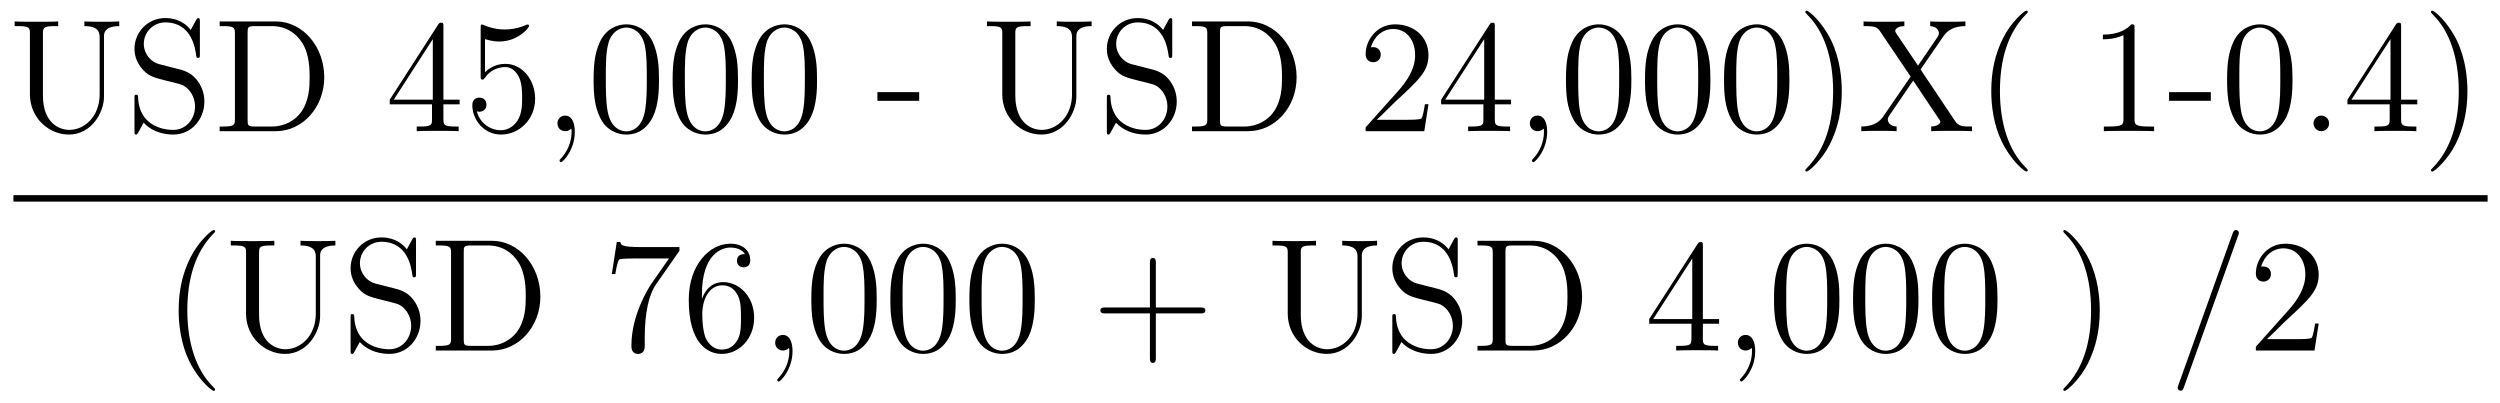
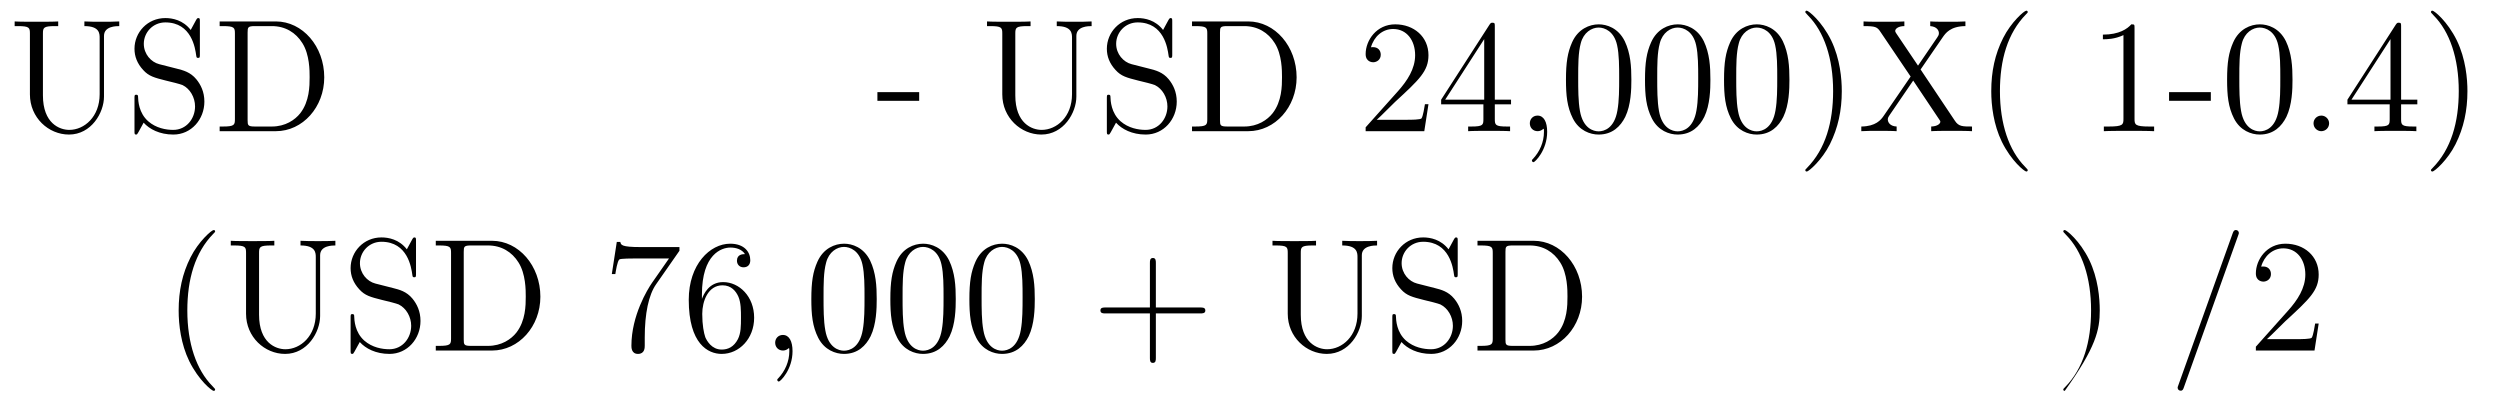
<svg xmlns="http://www.w3.org/2000/svg" version="1.1" width="186pt" height="30pt" viewBox="0 -30 186 30">
  <g id="page1">
    <g transform="matrix(1 0 0 -1 -129 637)">
      <path d="M136.414 659.989C136.414 658.316 135.278 657.336 134.154 657.336C133.437 657.336 132.194 657.814 132.194 659.906V664.496C132.194 664.938 132.23 665.058 133.091 665.058H133.33V665.405C133.043 665.381 132.063 665.381 131.716 665.381C131.357 665.381 130.377 665.381 130.09 665.405V665.058H130.329C131.19 665.058 131.226 664.938 131.226 664.496V659.977C131.226 658.244 132.612 656.989 134.131 656.989C135.792 656.989 136.737 658.615 136.737 659.81V664.329C136.737 665.058 137.657 665.058 137.872 665.058V665.405C137.562 665.381 136.916 665.381 136.581 665.381C136.234 665.381 135.589 665.381 135.278 665.405V665.058C136.414 665.058 136.414 664.496 136.414 664.173V659.989ZM140.847 662.225C140.237 662.38 139.699 662.978 139.699 663.743C139.699 664.58 140.368 665.333 141.301 665.333C143.261 665.333 143.524 663.396 143.596 662.882C143.62 662.739 143.62 662.691 143.739 662.691C143.871 662.691 143.871 662.751 143.871 662.966V665.381C143.871 665.596 143.871 665.656 143.751 665.656C143.715 665.656 143.667 665.656 143.584 665.5L143.189 664.771C142.616 665.512 141.826 665.656 141.301 665.656C139.974 665.656 139.006 664.592 139.006 663.372C139.006 662.799 139.209 662.273 139.651 661.794C140.069 661.328 140.488 661.221 141.336 661.006C141.755 660.91 142.412 660.742 142.58 660.671C143.142 660.396 143.512 659.75 143.512 659.081C143.512 658.184 142.879 657.336 141.886 657.336C141.348 657.336 140.607 657.467 140.022 657.981C139.328 658.603 139.28 659.463 139.268 659.858C139.257 659.953 139.161 659.953 139.137 659.953C139.006 659.953 139.006 659.894 139.006 659.679V657.264C139.006 657.049 139.006 656.989 139.125 656.989C139.197 656.989 139.209 657.013 139.292 657.156C139.34 657.252 139.591 657.694 139.687 657.873C140.117 657.395 140.87 656.989 141.898 656.989C143.237 656.989 144.206 658.125 144.206 659.44C144.206 660.169 143.931 660.707 143.608 661.101C143.166 661.639 142.627 661.771 142.161 661.89L140.847 662.225ZM145.342 665.405V665.058H145.581C146.442 665.058 146.478 664.938 146.478 664.496V658.148C146.478 657.706 146.442 657.587 145.581 657.587H145.342V657.24H149.526C151.522 657.24 153.124 659.033 153.124 661.245C153.124 663.552 151.51 665.405 149.526 665.405H145.342ZM147.972 657.587C147.446 657.587 147.422 657.67 147.422 658.065V664.58C147.422 664.974 147.446 665.058 147.972 665.058H149.227C150.219 665.058 151.008 664.58 151.498 663.791C152.036 662.942 152.036 661.735 152.036 661.257C152.036 660.587 152.024 659.463 151.343 658.579C150.948 658.077 150.231 657.587 149.227 657.587H147.972Z" />
-       <path d="M161.99 665.022C161.99 665.249 161.99 665.309 161.823 665.309C161.727 665.309 161.691 665.309 161.595 665.166L157.997 659.583V659.236H161.141V658.148C161.141 657.706 161.117 657.587 160.244 657.587H160.005V657.24C160.28 657.264 161.225 657.264 161.559 657.264S162.851 657.264 163.125 657.24V657.587H162.886C162.026 657.587 161.99 657.706 161.99 658.148V659.236H163.197V659.583H161.99V665.022ZM161.201 664.09V659.583H158.296L161.201 664.09ZM165.084 664.09C165.598 663.922 166.017 663.91 166.148 663.91C167.499 663.91 168.36 664.902 168.36 665.07C168.36 665.118 168.336 665.178 168.264 665.178C168.24 665.178 168.216 665.178 168.109 665.13C167.439 664.843 166.866 664.807 166.555 664.807C165.766 664.807 165.204 665.046 164.977 665.142C164.893 665.178 164.869 665.178 164.857 665.178C164.762 665.178 164.762 665.106 164.762 664.914V661.364C164.762 661.149 164.762 661.077 164.905 661.077C164.965 661.077 164.977 661.089 165.096 661.233C165.431 661.723 165.993 662.01 166.591 662.01C167.224 662.01 167.535 661.424 167.631 661.221C167.834 660.754 167.846 660.169 167.846 659.714C167.846 659.26 167.846 658.579 167.511 658.041C167.248 657.611 166.782 657.312 166.256 657.312C165.467 657.312 164.69 657.85 164.475 658.722C164.535 658.698 164.606 658.687 164.666 658.687C164.869 658.687 165.192 658.806 165.192 659.212C165.192 659.547 164.965 659.738 164.666 659.738C164.451 659.738 164.14 659.631 164.14 659.165C164.14 658.148 164.953 656.989 166.28 656.989C167.631 656.989 168.814 658.125 168.814 659.643C168.814 661.065 167.858 662.249 166.603 662.249C165.921 662.249 165.395 661.95 165.084 661.615V664.09ZM171.765 657.192C171.765 657.933 171.514 658.4 171.048 658.4C170.701 658.4 170.474 658.137 170.474 657.826C170.474 657.503 170.701 657.24 171.06 657.24C171.239 657.24 171.371 657.324 171.443 657.383C171.478 657.419 171.49 657.419 171.502 657.419C171.526 657.419 171.526 657.252 171.526 657.192C171.526 656.427 171.216 655.71 170.69 655.16C170.642 655.124 170.63 655.1 170.63 655.053C170.63 654.993 170.69 654.933 170.749 654.933C170.857 654.933 171.765 655.818 171.765 657.192ZM178.029 661.065C178.029 662.058 177.97 663.026 177.539 663.934C177.049 664.927 176.189 665.189 175.603 665.189C174.909 665.189 174.061 664.843 173.619 663.851C173.284 663.097 173.164 662.356 173.164 661.065C173.164 659.906 173.248 659.033 173.678 658.184C174.144 657.276 174.969 656.989 175.591 656.989C176.631 656.989 177.228 657.611 177.575 658.304C178.006 659.2 178.029 660.372 178.029 661.065ZM175.591 657.228C175.209 657.228 174.431 657.443 174.204 658.746C174.073 659.463 174.073 660.372 174.073 661.209C174.073 662.189 174.073 663.073 174.264 663.779C174.467 664.58 175.077 664.95 175.591 664.95C176.045 664.95 176.739 664.675 176.966 663.648C177.121 662.966 177.121 662.022 177.121 661.209C177.121 660.408 177.121 659.499 176.989 658.77C176.763 657.455 176.009 657.228 175.591 657.228ZM183.909 661.065C183.909 662.058 183.85 663.026 183.419 663.934C182.929 664.927 182.068 665.189 181.483 665.189C180.789 665.189 179.941 664.843 179.498 663.851C179.164 663.097 179.044 662.356 179.044 661.065C179.044 659.906 179.128 659.033 179.558 658.184C180.024 657.276 180.849 656.989 181.471 656.989C182.511 656.989 183.108 657.611 183.455 658.304C183.886 659.2 183.909 660.372 183.909 661.065ZM181.471 657.228C181.088 657.228 180.311 657.443 180.084 658.746C179.953 659.463 179.953 660.372 179.953 661.209C179.953 662.189 179.953 663.073 180.144 663.779C180.347 664.58 180.957 664.95 181.471 664.95C181.925 664.95 182.618 664.675 182.846 663.648C183.001 662.966 183.001 662.022 183.001 661.209C183.001 660.408 183.001 659.499 182.869 658.77C182.643 657.455 181.889 657.228 181.471 657.228ZM189.789 661.065C189.789 662.058 189.73 663.026 189.299 663.934C188.809 664.927 187.948 665.189 187.363 665.189C186.669 665.189 185.821 664.843 185.378 663.851C185.044 663.097 184.924 662.356 184.924 661.065C184.924 659.906 185.008 659.033 185.438 658.184C185.904 657.276 186.729 656.989 187.351 656.989C188.391 656.989 188.988 657.611 189.335 658.304C189.766 659.2 189.789 660.372 189.789 661.065ZM187.351 657.228C186.968 657.228 186.191 657.443 185.964 658.746C185.833 659.463 185.833 660.372 185.833 661.209C185.833 662.189 185.833 663.073 186.024 663.779C186.227 664.58 186.837 664.95 187.351 664.95C187.805 664.95 188.498 664.675 188.726 663.648C188.881 662.966 188.881 662.022 188.881 661.209C188.881 660.408 188.881 659.499 188.749 658.77C188.522 657.455 187.769 657.228 187.351 657.228Z" />
      <path d="M197.387 659.499V660.145H194.279V659.499H197.387Z" />
      <path d="M208.758 659.989C208.758 658.316 207.623 657.336 206.498 657.336C205.782 657.336 204.539 657.814 204.539 659.906V664.496C204.539 664.938 204.575 665.058 205.435 665.058H205.674V665.405C205.387 665.381 204.407 665.381 204.06 665.381C203.701 665.381 202.721 665.381 202.434 665.405V665.058H202.673C203.534 665.058 203.57 664.938 203.57 664.496V659.977C203.57 658.244 204.956 656.989 206.474 656.989C208.136 656.989 209.081 658.615 209.081 659.81V664.329C209.081 665.058 210.001 665.058 210.216 665.058V665.405C209.905 665.381 209.26 665.381 208.926 665.381C208.578 665.381 207.934 665.381 207.623 665.405V665.058C208.758 665.058 208.758 664.496 208.758 664.173V659.989ZM213.191 662.225C212.581 662.38 212.042 662.978 212.042 663.743C212.042 664.58 212.712 665.333 213.644 665.333C215.605 665.333 215.868 663.396 215.94 662.882C215.964 662.739 215.964 662.691 216.084 662.691C216.215 662.691 216.215 662.751 216.215 662.966V665.381C216.215 665.596 216.215 665.656 216.095 665.656C216.06 665.656 216.012 665.656 215.928 665.5L215.533 664.771C214.96 665.512 214.171 665.656 213.644 665.656C212.318 665.656 211.35 664.592 211.35 663.372C211.35 662.799 211.553 662.273 211.996 661.794C212.413 661.328 212.832 661.221 213.68 661.006C214.099 660.91 214.757 660.742 214.924 660.671C215.485 660.396 215.856 659.75 215.856 659.081C215.856 658.184 215.222 657.336 214.231 657.336C213.692 657.336 212.952 657.467 212.365 657.981C211.673 658.603 211.625 659.463 211.613 659.858C211.601 659.953 211.505 659.953 211.481 659.953C211.35 659.953 211.35 659.894 211.35 659.679V657.264C211.35 657.049 211.35 656.989 211.469 656.989C211.541 656.989 211.553 657.013 211.637 657.156C211.685 657.252 211.936 657.694 212.032 657.873C212.461 657.395 213.215 656.989 214.242 656.989C215.581 656.989 216.55 658.125 216.55 659.44C216.55 660.169 216.275 660.707 215.952 661.101C215.509 661.639 214.972 661.771 214.505 661.89L213.191 662.225ZM217.686 665.405V665.058H217.925C218.786 665.058 218.822 664.938 218.822 664.496V658.148C218.822 657.706 218.786 657.587 217.925 657.587H217.686V657.24H221.87C223.866 657.24 225.468 659.033 225.468 661.245C225.468 663.552 223.854 665.405 221.87 665.405H217.686ZM220.316 657.587C219.79 657.587 219.767 657.67 219.767 658.065V664.58C219.767 664.974 219.79 665.058 220.316 665.058H221.572C222.564 665.058 223.352 664.58 223.842 663.791C224.381 662.942 224.381 661.735 224.381 661.257C224.381 660.587 224.369 659.463 223.687 658.579C223.292 658.077 222.575 657.587 221.572 657.587H220.316Z" />
      <path d="M235.278 659.248H235.015C234.979 659.045 234.884 658.387 234.764 658.196C234.68 658.089 233.999 658.089 233.641 658.089H231.43C231.752 658.364 232.481 659.129 232.792 659.416C234.608 661.089 235.278 661.711 235.278 662.894C235.278 664.269 234.191 665.189 232.804 665.189C231.418 665.189 230.604 664.006 230.604 662.978C230.604 662.368 231.131 662.368 231.166 662.368C231.418 662.368 231.728 662.547 231.728 662.93C231.728 663.265 231.5 663.492 231.166 663.492C231.059 663.492 231.035 663.492 230.999 663.48C231.226 664.293 231.871 664.843 232.649 664.843C233.664 664.843 234.286 663.994 234.286 662.894C234.286 661.878 233.7 660.993 233.02 660.228L230.604 657.527V657.24H234.967L235.278 659.248ZM240.214 665.022C240.214 665.249 240.214 665.309 240.047 665.309C239.951 665.309 239.915 665.309 239.82 665.166L236.221 659.583V659.236H239.365V658.148C239.365 657.706 239.341 657.587 238.469 657.587H238.23V657.24C238.505 657.264 239.449 657.264 239.784 657.264C240.118 657.264 241.075 657.264 241.35 657.24V657.587H241.11C240.25 657.587 240.214 657.706 240.214 658.148V659.236H241.421V659.583H240.214V665.022ZM239.425 664.09V659.583H236.52L239.425 664.09ZM244.109 657.192C244.109 657.933 243.858 658.4 243.392 658.4C243.046 658.4 242.819 658.137 242.819 657.826C242.819 657.503 243.046 657.24 243.404 657.24C243.583 657.24 243.715 657.324 243.787 657.383C243.822 657.419 243.835 657.419 243.846 657.419C243.87 657.419 243.87 657.252 243.87 657.192C243.87 656.427 243.559 655.71 243.034 655.16C242.986 655.124 242.974 655.1 242.974 655.053C242.974 654.993 243.034 654.933 243.094 654.933C243.2 654.933 244.109 655.818 244.109 657.192ZM250.374 661.065C250.374 662.058 250.314 663.026 249.883 663.934C249.394 664.927 248.533 665.189 247.948 665.189C247.254 665.189 246.404 664.843 245.963 663.851C245.628 663.097 245.508 662.356 245.508 661.065C245.508 659.906 245.592 659.033 246.023 658.184C246.488 657.276 247.314 656.989 247.936 656.989C248.975 656.989 249.572 657.611 249.919 658.304C250.35 659.2 250.374 660.372 250.374 661.065ZM247.936 657.228C247.553 657.228 246.775 657.443 246.548 658.746C246.418 659.463 246.418 660.372 246.418 661.209C246.418 662.189 246.418 663.073 246.608 663.779C246.811 664.58 247.421 664.95 247.936 664.95C248.389 664.95 249.083 664.675 249.31 663.648C249.466 662.966 249.466 662.022 249.466 661.209C249.466 660.408 249.466 659.499 249.334 658.77C249.107 657.455 248.353 657.228 247.936 657.228ZM256.254 661.065C256.254 662.058 256.194 663.026 255.763 663.934C255.274 664.927 254.413 665.189 253.828 665.189C253.134 665.189 252.284 664.843 251.843 663.851C251.508 663.097 251.388 662.356 251.388 661.065C251.388 659.906 251.472 659.033 251.903 658.184C252.368 657.276 253.194 656.989 253.816 656.989C254.855 656.989 255.452 657.611 255.799 658.304C256.23 659.2 256.254 660.372 256.254 661.065ZM253.816 657.228C253.433 657.228 252.655 657.443 252.428 658.746C252.298 659.463 252.298 660.372 252.298 661.209C252.298 662.189 252.298 663.073 252.488 663.779C252.691 664.58 253.301 664.95 253.816 664.95C254.269 664.95 254.963 664.675 255.19 663.648C255.346 662.966 255.346 662.022 255.346 661.209C255.346 660.408 255.346 659.499 255.214 658.77C254.987 657.455 254.233 657.228 253.816 657.228ZM262.134 661.065C262.134 662.058 262.074 663.026 261.643 663.934C261.154 664.927 260.292 665.189 259.706 665.189C259.014 665.189 258.164 664.843 257.723 663.851C257.388 663.097 257.268 662.356 257.268 661.065C257.268 659.906 257.352 659.033 257.783 658.184C258.248 657.276 259.074 656.989 259.696 656.989C260.735 656.989 261.332 657.611 261.679 658.304C262.11 659.2 262.134 660.372 262.134 661.065ZM259.696 657.228C259.313 657.228 258.535 657.443 258.308 658.746C258.176 659.463 258.176 660.372 258.176 661.209C258.176 662.189 258.176 663.073 258.368 663.779C258.571 664.58 259.181 664.95 259.696 664.95C260.149 664.95 260.843 664.675 261.07 663.648C261.226 662.966 261.226 662.022 261.226 661.209C261.226 660.408 261.226 659.499 261.094 658.77C260.867 657.455 260.113 657.228 259.696 657.228ZM266.029 660.217C266.029 661.125 265.909 662.607 265.241 663.994C264.535 665.428 263.555 666.206 263.423 666.206C263.375 666.206 263.316 666.182 263.316 666.11C263.316 666.074 263.316 666.05 263.519 665.847C264.714 664.64 265.384 662.667 265.384 660.228C265.384 657.909 264.822 655.913 263.435 654.502C263.316 654.395 263.316 654.371 263.316 654.335C263.316 654.263 263.375 654.239 263.423 654.239C263.579 654.239 264.559 655.1 265.145 656.272C265.754 657.491 266.029 658.782 266.029 660.217ZM271.892 661.83L273.542 664.233C273.745 664.52 274.092 665.046 275.227 665.058V665.405C274.714 665.381 274.582 665.381 273.972 665.381C273.649 665.381 272.885 665.381 272.609 665.405V665.058C273.1 665.022 273.254 664.735 273.254 664.532C273.254 664.401 273.208 664.329 273.136 664.221L271.7 662.117L270.088 664.508C270.052 664.556 270.004 664.64 270.004 664.699C270.004 664.867 270.254 665.058 270.685 665.058V665.405C270.397 665.381 269.453 665.381 269.107 665.381C268.772 665.381 267.935 665.381 267.648 665.405V665.058C268.544 665.058 268.664 664.998 268.915 664.616L271.151 661.304L269.143 658.376C268.939 658.077 268.556 657.599 267.481 657.587V657.24C267.995 657.264 268.127 657.264 268.736 657.264C269.059 657.264 269.836 657.264 270.11 657.24V657.587C269.609 657.611 269.453 657.909 269.453 658.113C269.453 658.244 269.513 658.328 269.585 658.435L271.342 661.006L273.278 658.113C273.35 658.005 273.362 657.993 273.362 657.945C273.362 657.802 273.148 657.599 272.681 657.587V657.24C272.968 657.264 273.9 657.264 274.247 657.264C274.582 657.264 275.43 657.264 275.718 657.24V657.587C275.012 657.587 274.726 657.587 274.451 658.005L271.892 661.83ZM279.863 654.335C279.863 654.371 279.863 654.395 279.66 654.598C278.465 655.806 277.795 657.778 277.795 660.217C277.795 662.536 278.357 664.532 279.744 665.943C279.863 666.05 279.863 666.074 279.863 666.11C279.863 666.182 279.803 666.206 279.756 666.206C279.6 666.206 278.62 665.345 278.034 664.173C277.424 662.966 277.15 661.687 277.15 660.217C277.15 659.152 277.316 657.73 277.938 656.451C278.644 655.017 279.624 654.239 279.756 654.239C279.803 654.239 279.863 654.263 279.863 654.335Z" />
      <path d="M287.809 664.902C287.809 665.178 287.809 665.189 287.57 665.189C287.284 664.867 286.686 664.424 285.455 664.424V664.078C285.73 664.078 286.327 664.078 286.985 664.388V658.16C286.985 657.73 286.949 657.587 285.896 657.587H285.526V657.24C285.848 657.264 287.009 657.264 287.402 657.264C287.797 657.264 288.944 657.264 289.267 657.24V657.587H288.898C287.845 657.587 287.809 657.73 287.809 658.16V664.902ZM293.486 659.499V660.145H290.378V659.499H293.486ZM299.562 661.065C299.562 662.058 299.502 663.026 299.071 663.934C298.582 664.927 297.721 665.189 297.136 665.189C296.442 665.189 295.592 664.843 295.151 663.851C294.816 663.097 294.696 662.356 294.696 661.065C294.696 659.906 294.78 659.033 295.211 658.184C295.676 657.276 296.502 656.989 297.124 656.989C298.163 656.989 298.76 657.611 299.107 658.304C299.538 659.2 299.562 660.372 299.562 661.065ZM297.124 657.228C296.741 657.228 295.963 657.443 295.736 658.746C295.606 659.463 295.606 660.372 295.606 661.209C295.606 662.189 295.606 663.073 295.796 663.779C295.999 664.58 296.609 664.95 297.124 664.95C297.577 664.95 298.271 664.675 298.498 663.648C298.654 662.966 298.654 662.022 298.654 661.209C298.654 660.408 298.654 659.499 298.522 658.77C298.295 657.455 297.541 657.228 297.124 657.228ZM302.286 657.826C302.286 658.148 302.011 658.4 301.712 658.4C301.366 658.4 301.126 658.125 301.126 657.826C301.126 657.467 301.424 657.24 301.7 657.24C302.023 657.24 302.286 657.491 302.286 657.826ZM307.642 665.022C307.642 665.249 307.642 665.309 307.475 665.309C307.379 665.309 307.343 665.309 307.247 665.166L303.649 659.583V659.236H306.793V658.148C306.793 657.706 306.769 657.587 305.896 657.587H305.657V657.24C305.932 657.264 306.876 657.264 307.211 657.264S308.502 657.264 308.777 657.24V657.587H308.538C307.678 657.587 307.642 657.706 307.642 658.148V659.236H308.849V659.583H307.642V665.022ZM306.853 664.09V659.583H303.948L306.853 664.09ZM312.577 660.217C312.577 661.125 312.457 662.607 311.788 663.994C311.083 665.428 310.103 666.206 309.971 666.206C309.923 666.206 309.864 666.182 309.864 666.11C309.864 666.074 309.864 666.05 310.067 665.847C311.262 664.64 311.932 662.667 311.932 660.228C311.932 657.909 311.37 655.913 309.983 654.502C309.864 654.395 309.864 654.371 309.864 654.335C309.864 654.263 309.923 654.239 309.971 654.239C310.127 654.239 311.107 655.1 311.693 656.272C312.302 657.491 312.577 658.782 312.577 660.217Z" />
-       <path d="M130 652H314.078V652.48H130" />
      <path d="M145.005 638.015C145.005 638.051 145.005 638.075 144.802 638.278C143.607 639.486 142.937 641.458 142.937 643.897C142.937 646.216 143.499 648.212 144.886 649.623C145.005 649.73 145.005 649.754 145.005 649.79C145.005 649.862 144.945 649.886 144.897 649.886C144.742 649.886 143.762 649.025 143.176 647.853C142.567 646.646 142.292 645.367 142.292 643.897C142.292 642.832 142.459 641.41 143.08 640.131C143.786 638.697 144.766 637.919 144.897 637.919C144.945 637.919 145.005 637.943 145.005 638.015ZM152.494 643.669C152.494 641.996 151.358 641.016 150.234 641.016C149.517 641.016 148.274 641.494 148.274 643.586V648.176C148.274 648.618 148.31 648.738 149.171 648.738H149.41V649.085C149.123 649.061 148.142 649.061 147.796 649.061C147.437 649.061 146.457 649.061 146.17 649.085V648.738H146.409C147.27 648.738 147.306 648.618 147.306 648.176V643.657C147.306 641.924 148.692 640.669 150.211 640.669C151.872 640.669 152.817 642.295 152.817 643.49V648.009C152.817 648.738 153.737 648.738 153.952 648.738V649.085C153.642 649.061 152.996 649.061 152.661 649.061C152.314 649.061 151.669 649.061 151.358 649.085V648.738C152.494 648.738 152.494 648.176 152.494 647.853V643.669ZM156.926 645.905C156.317 646.06 155.779 646.658 155.779 647.423C155.779 648.26 156.448 649.013 157.38 649.013C159.341 649.013 159.604 647.076 159.676 646.562C159.699 646.419 159.699 646.371 159.819 646.371C159.951 646.371 159.951 646.431 159.951 646.646V649.061C159.951 649.276 159.951 649.336 159.831 649.336C159.795 649.336 159.747 649.336 159.664 649.18L159.269 648.451C158.695 649.192 157.906 649.336 157.38 649.336C156.054 649.336 155.085 648.272 155.085 647.052C155.085 646.479 155.289 645.953 155.731 645.474C156.149 645.008 156.568 644.901 157.416 644.686C157.835 644.59 158.492 644.422 158.66 644.351C159.221 644.076 159.592 643.43 159.592 642.761C159.592 641.864 158.959 641.016 157.966 641.016C157.428 641.016 156.687 641.147 156.101 641.661C155.408 642.283 155.36 643.143 155.348 643.538C155.336 643.633 155.241 643.633 155.217 643.633C155.085 643.633 155.085 643.574 155.085 643.359V640.944C155.085 640.729 155.085 640.669 155.205 640.669C155.277 640.669 155.289 640.693 155.372 640.836C155.42 640.932 155.671 641.374 155.767 641.553C156.197 641.075 156.95 640.669 157.978 640.669C159.317 640.669 160.285 641.805 160.285 643.12C160.285 643.849 160.011 644.387 159.688 644.781C159.246 645.319 158.707 645.451 158.241 645.57L156.926 645.905ZM161.422 649.085V648.738H161.661C162.522 648.738 162.558 648.618 162.558 648.176V641.828C162.558 641.386 162.522 641.267 161.661 641.267H161.422V640.92H165.606C167.602 640.92 169.204 642.713 169.204 644.925C169.204 647.232 167.59 649.085 165.606 649.085H161.422ZM164.052 641.267C163.526 641.267 163.502 641.35 163.502 641.745V648.26C163.502 648.654 163.526 648.738 164.052 648.738H165.307C166.299 648.738 167.088 648.26 167.578 647.471C168.116 646.622 168.116 645.415 168.116 644.937C168.116 644.267 168.104 643.143 167.423 642.259C167.028 641.757 166.311 641.267 165.307 641.267H164.052Z" />
      <path d="M179.551 648.343V648.618H176.67C175.224 648.618 175.2 648.774 175.152 649.001H174.889L174.519 646.61H174.781C174.817 646.825 174.925 647.567 175.08 647.698C175.176 647.77 176.073 647.77 176.24 647.77H178.774L177.507 645.953C177.184 645.487 175.977 643.526 175.977 641.279C175.977 641.147 175.977 640.669 176.467 640.669C176.969 640.669 176.969 641.135 176.969 641.291V641.888C176.969 643.669 177.256 645.056 177.818 645.857L179.551 648.343ZM181.223 645.08C181.223 648.104 182.694 648.582 183.339 648.582C183.769 648.582 184.2 648.451 184.427 648.093C184.284 648.093 183.829 648.093 183.829 647.602C183.829 647.339 184.008 647.112 184.319 647.112C184.618 647.112 184.821 647.292 184.821 647.638C184.821 648.26 184.367 648.869 183.327 648.869C181.821 648.869 180.243 647.328 180.243 644.697C180.243 641.41 181.678 640.669 182.694 640.669C183.997 640.669 185.108 641.805 185.108 643.359C185.108 644.948 183.997 646.012 182.801 646.012C181.737 646.012 181.343 645.092 181.223 644.757V645.08ZM182.694 640.992C181.94 640.992 181.582 641.661 181.474 641.912C181.367 642.223 181.247 642.809 181.247 643.646C181.247 644.59 181.678 645.773 182.754 645.773C183.411 645.773 183.758 645.331 183.937 644.925C184.128 644.482 184.128 643.885 184.128 643.371C184.128 642.761 184.128 642.223 183.901 641.769C183.602 641.195 183.172 640.992 182.694 640.992ZM187.964 640.872C187.964 641.613 187.713 642.08 187.247 642.08C186.9 642.08 186.673 641.817 186.673 641.506C186.673 641.183 186.9 640.92 187.258 640.92C187.438 640.92 187.569 641.004 187.641 641.063C187.677 641.099 187.689 641.099 187.701 641.099C187.725 641.099 187.725 640.932 187.725 640.872C187.725 640.107 187.414 639.39 186.888 638.84C186.84 638.804 186.828 638.78 186.828 638.733C186.828 638.673 186.888 638.613 186.948 638.613C187.055 638.613 187.964 639.498 187.964 640.872ZM194.228 644.745C194.228 645.738 194.168 646.706 193.738 647.614C193.248 648.607 192.388 648.869 191.802 648.869C191.108 648.869 190.259 648.523 189.817 647.531C189.482 646.777 189.363 646.036 189.363 644.745C189.363 643.586 189.447 642.713 189.877 641.864C190.343 640.956 191.168 640.669 191.79 640.669C192.829 640.669 193.427 641.291 193.774 641.984C194.204 642.88 194.228 644.052 194.228 644.745ZM191.79 640.908C191.407 640.908 190.63 641.123 190.403 642.426C190.272 643.143 190.272 644.052 190.272 644.889C190.272 645.869 190.272 646.753 190.463 647.459C190.666 648.26 191.276 648.63 191.79 648.63C192.244 648.63 192.937 648.355 193.164 647.328C193.32 646.646 193.32 645.702 193.32 644.889C193.32 644.088 193.32 643.179 193.188 642.45C192.961 641.135 192.208 640.908 191.79 640.908ZM200.108 644.745C200.108 645.738 200.048 646.706 199.618 647.614C199.128 648.607 198.268 648.869 197.682 648.869C196.988 648.869 196.139 648.523 195.697 647.531C195.362 646.777 195.242 646.036 195.242 644.745C195.242 643.586 195.326 642.713 195.757 641.864C196.223 640.956 197.048 640.669 197.67 640.669C198.709 640.669 199.307 641.291 199.654 641.984C200.084 642.88 200.108 644.052 200.108 644.745ZM197.67 640.908C197.287 640.908 196.51 641.123 196.283 642.426C196.152 643.143 196.152 644.052 196.152 644.889C196.152 645.869 196.152 646.753 196.343 647.459C196.546 648.26 197.155 648.63 197.67 648.63C198.124 648.63 198.817 648.355 199.044 647.328C199.2 646.646 199.2 645.702 199.2 644.889C199.2 644.088 199.2 643.179 199.068 642.45C198.841 641.135 198.088 640.908 197.67 640.908ZM205.988 644.745C205.988 645.738 205.928 646.706 205.498 647.614C205.008 648.607 204.146 648.869 203.561 648.869C202.868 648.869 202.019 648.523 201.577 647.531C201.242 646.777 201.122 646.036 201.122 644.745C201.122 643.586 201.206 642.713 201.637 641.864C202.103 640.956 202.928 640.669 203.55 640.669C204.589 640.669 205.187 641.291 205.534 641.984C205.964 642.88 205.988 644.052 205.988 644.745ZM203.55 640.908C203.167 640.908 202.39 641.123 202.163 642.426C202.031 643.143 202.031 644.052 202.031 644.889C202.031 645.869 202.031 646.753 202.223 647.459C202.426 648.26 203.035 648.63 203.55 648.63C204.004 648.63 204.697 648.355 204.924 647.328C205.08 646.646 205.08 645.702 205.08 644.889C205.08 644.088 205.08 643.179 204.948 642.45C204.721 641.135 203.968 640.908 203.55 640.908Z" />
      <path d="M214.996 643.681H218.294C218.462 643.681 218.677 643.681 218.677 643.897C218.677 644.124 218.474 644.124 218.294 644.124H214.996V647.423C214.996 647.59 214.996 647.806 214.78 647.806C214.553 647.806 214.553 647.602 214.553 647.423V644.124H211.254C211.086 644.124 210.871 644.124 210.871 643.908C210.871 643.681 211.074 643.681 211.254 643.681H214.553V640.382C214.553 640.215 214.553 640 214.769 640C214.996 640 214.996 640.203 214.996 640.382V643.681Z" />
      <path d="M229.997 643.669C229.997 641.996 228.862 641.016 227.737 641.016C227.02 641.016 225.778 641.494 225.778 643.586V648.176C225.778 648.618 225.812 648.738 226.674 648.738H226.913V649.085C226.626 649.061 225.646 649.061 225.299 649.061C224.94 649.061 223.96 649.061 223.673 649.085V648.738H223.912C224.773 648.738 224.808 648.618 224.808 648.176V643.657C224.808 641.924 226.195 640.669 227.713 640.669C229.375 640.669 230.32 642.295 230.32 643.49V648.009C230.32 648.738 231.24 648.738 231.455 648.738V649.085C231.144 649.061 230.498 649.061 230.165 649.061C229.817 649.061 229.172 649.061 228.862 649.085V648.738C229.997 648.738 229.997 648.176 229.997 647.853V643.669ZM234.43 645.905C233.82 646.06 233.281 646.658 233.281 647.423C233.281 648.26 233.951 649.013 234.883 649.013C236.844 649.013 237.107 647.076 237.179 646.562C237.203 646.419 237.203 646.371 237.323 646.371C237.454 646.371 237.454 646.431 237.454 646.646V649.061C237.454 649.276 237.454 649.336 237.334 649.336C237.298 649.336 237.251 649.336 237.167 649.18L236.772 648.451C236.198 649.192 235.41 649.336 234.883 649.336C233.557 649.336 232.589 648.272 232.589 647.052C232.589 646.479 232.792 645.953 233.234 645.474C233.652 645.008 234.071 644.901 234.919 644.686C235.338 644.59 235.996 644.422 236.162 644.351C236.724 644.076 237.095 643.43 237.095 642.761C237.095 641.864 236.461 641.016 235.47 641.016C234.931 641.016 234.191 641.147 233.604 641.661C232.912 642.283 232.864 643.143 232.852 643.538C232.84 643.633 232.744 643.633 232.72 643.633C232.589 643.633 232.589 643.574 232.589 643.359V640.944C232.589 640.729 232.589 640.669 232.708 640.669C232.78 640.669 232.792 640.693 232.876 640.836C232.924 640.932 233.174 641.374 233.269 641.553C233.7 641.075 234.454 640.669 235.481 640.669C236.82 640.669 237.788 641.805 237.788 643.12C237.788 643.849 237.514 644.387 237.191 644.781C236.748 645.319 236.21 645.451 235.744 645.57L234.43 645.905ZM238.925 649.085V648.738H239.164C240.025 648.738 240.061 648.618 240.061 648.176V641.828C240.061 641.386 240.025 641.267 239.164 641.267H238.925V640.92H243.109C245.105 640.92 246.707 642.713 246.707 644.925C246.707 647.232 245.093 649.085 243.109 649.085H238.925ZM241.555 641.267C241.028 641.267 241.006 641.35 241.006 641.745V648.26C241.006 648.654 241.028 648.738 241.555 648.738H242.81C243.802 648.738 244.591 648.26 245.081 647.471C245.62 646.622 245.62 645.415 245.62 644.937C245.62 644.267 245.608 643.143 244.926 642.259C244.531 641.757 243.814 641.267 242.81 641.267H241.555Z" />
-       <path d="M255.692 648.702C255.692 648.929 255.692 648.989 255.526 648.989C255.43 648.989 255.394 648.989 255.299 648.846L251.7 643.263V642.916H254.844V641.828C254.844 641.386 254.82 641.267 253.948 641.267H253.709V640.92C253.984 640.944 254.928 640.944 255.263 640.944S256.554 640.944 256.829 640.92V641.267H256.589C255.728 641.267 255.692 641.386 255.692 641.828V642.916H256.9V643.263H255.692V648.702ZM254.904 647.77V643.263H251.999L254.904 647.77ZM259.588 640.872C259.588 641.613 259.337 642.08 258.871 642.08C258.524 642.08 258.298 641.817 258.298 641.506C258.298 641.183 258.524 640.92 258.883 640.92C259.062 640.92 259.194 641.004 259.266 641.063C259.301 641.099 259.314 641.099 259.325 641.099C259.349 641.099 259.349 640.932 259.349 640.872C259.349 640.107 259.038 639.39 258.512 638.84C258.464 638.804 258.452 638.78 258.452 638.733C258.452 638.673 258.512 638.613 258.572 638.613C258.679 638.613 259.588 639.498 259.588 640.872ZM265.853 644.745C265.853 645.738 265.793 646.706 265.362 647.614C264.872 648.607 264.012 648.869 263.426 648.869C262.733 648.869 261.883 648.523 261.442 647.531C261.107 646.777 260.987 646.036 260.987 644.745C260.987 643.586 261.071 642.713 261.502 641.864C261.967 640.956 262.793 640.669 263.414 640.669C264.454 640.669 265.051 641.291 265.398 641.984C265.829 642.88 265.853 644.052 265.853 644.745ZM263.414 640.908C263.032 640.908 262.254 641.123 262.027 642.426C261.896 643.143 261.896 644.052 261.896 644.889C261.896 645.869 261.896 646.753 262.087 647.459C262.29 648.26 262.9 648.63 263.414 648.63C263.868 648.63 264.562 648.355 264.788 647.328C264.944 646.646 264.944 645.702 264.944 644.889C264.944 644.088 264.944 643.179 264.812 642.45C264.586 641.135 263.832 640.908 263.414 640.908ZM271.733 644.745C271.733 645.738 271.673 646.706 271.242 647.614C270.752 648.607 269.892 648.869 269.306 648.869C268.613 648.869 267.763 648.523 267.322 647.531C266.987 646.777 266.867 646.036 266.867 644.745C266.867 643.586 266.951 642.713 267.382 641.864C267.847 640.956 268.673 640.669 269.294 640.669C270.334 640.669 270.931 641.291 271.278 641.984C271.709 642.88 271.733 644.052 271.733 644.745ZM269.294 640.908C268.912 640.908 268.134 641.123 267.907 642.426C267.776 643.143 267.776 644.052 267.776 644.889C267.776 645.869 267.776 646.753 267.967 647.459C268.17 648.26 268.78 648.63 269.294 648.63C269.748 648.63 270.442 648.355 270.668 647.328C270.824 646.646 270.824 645.702 270.824 644.889C270.824 644.088 270.824 643.179 270.692 642.45C270.466 641.135 269.712 640.908 269.294 640.908ZM277.613 644.745C277.613 645.738 277.553 646.706 277.122 647.614C276.632 648.607 275.772 648.869 275.185 648.869C274.493 648.869 273.643 648.523 273.202 647.531C272.867 646.777 272.747 646.036 272.747 644.745C272.747 643.586 272.831 642.713 273.262 641.864C273.727 640.956 274.553 640.669 275.174 640.669C276.214 640.669 276.811 641.291 277.158 641.984C277.589 642.88 277.613 644.052 277.613 644.745ZM275.174 640.908C274.792 640.908 274.014 641.123 273.787 642.426C273.655 643.143 273.655 644.052 273.655 644.889C273.655 645.869 273.655 646.753 273.847 647.459C274.05 648.26 274.66 648.63 275.174 648.63C275.628 648.63 276.322 648.355 276.548 647.328C276.704 646.646 276.704 645.702 276.704 644.889C276.704 644.088 276.704 643.179 276.572 642.45C276.346 641.135 275.592 640.908 275.174 640.908Z" />
-       <path d="M285.222 643.897C285.222 644.805 285.103 646.287 284.434 647.674C283.728 649.108 282.748 649.886 282.617 649.886C282.569 649.886 282.509 649.862 282.509 649.79C282.509 649.754 282.509 649.73 282.712 649.527C283.908 648.32 284.576 646.347 284.576 643.908C284.576 641.589 284.015 639.593 282.628 638.182C282.509 638.075 282.509 638.051 282.509 638.015C282.509 637.943 282.569 637.919 282.617 637.919C282.772 637.919 283.752 638.78 284.338 639.952C284.947 641.171 285.222 642.462 285.222 643.897Z" />
+       <path d="M285.222 643.897C285.222 644.805 285.103 646.287 284.434 647.674C283.728 649.108 282.748 649.886 282.617 649.886C282.569 649.886 282.509 649.862 282.509 649.79C282.509 649.754 282.509 649.73 282.712 649.527C283.908 648.32 284.576 646.347 284.576 643.908C284.576 641.589 284.015 639.593 282.628 638.182C282.509 638.075 282.509 638.051 282.509 638.015C282.509 637.943 282.569 637.919 282.617 637.919C284.947 641.171 285.222 642.462 285.222 643.897Z" />
      <path d="M295.51 649.455C295.57 649.611 295.57 649.634 295.57 649.658C295.57 649.814 295.451 649.886 295.355 649.886C295.199 649.886 295.163 649.778 295.104 649.623L291.076 638.362C291.016 638.207 291.016 638.182 291.016 638.159C291.016 638.027 291.112 637.932 291.242 637.932C291.398 637.932 291.434 638.051 291.481 638.182L295.51 649.455ZM301.51 642.928H301.247C301.211 642.725 301.115 642.067 300.995 641.876C300.912 641.769 300.23 641.769 299.872 641.769H297.66C297.983 642.044 298.712 642.809 299.023 643.096C300.84 644.769 301.51 645.391 301.51 646.574C301.51 647.949 300.421 648.869 299.035 648.869C297.648 648.869 296.836 647.686 296.836 646.658C296.836 646.048 297.361 646.048 297.397 646.048C297.648 646.048 297.959 646.227 297.959 646.61C297.959 646.945 297.732 647.172 297.397 647.172C297.289 647.172 297.266 647.172 297.23 647.16C297.457 647.973 298.103 648.523 298.879 648.523C299.896 648.523 300.517 647.674 300.517 646.574C300.517 645.558 299.932 644.673 299.25 643.908L296.836 641.207V640.92H301.199L301.51 642.928Z" />
    </g>
  </g>
</svg>